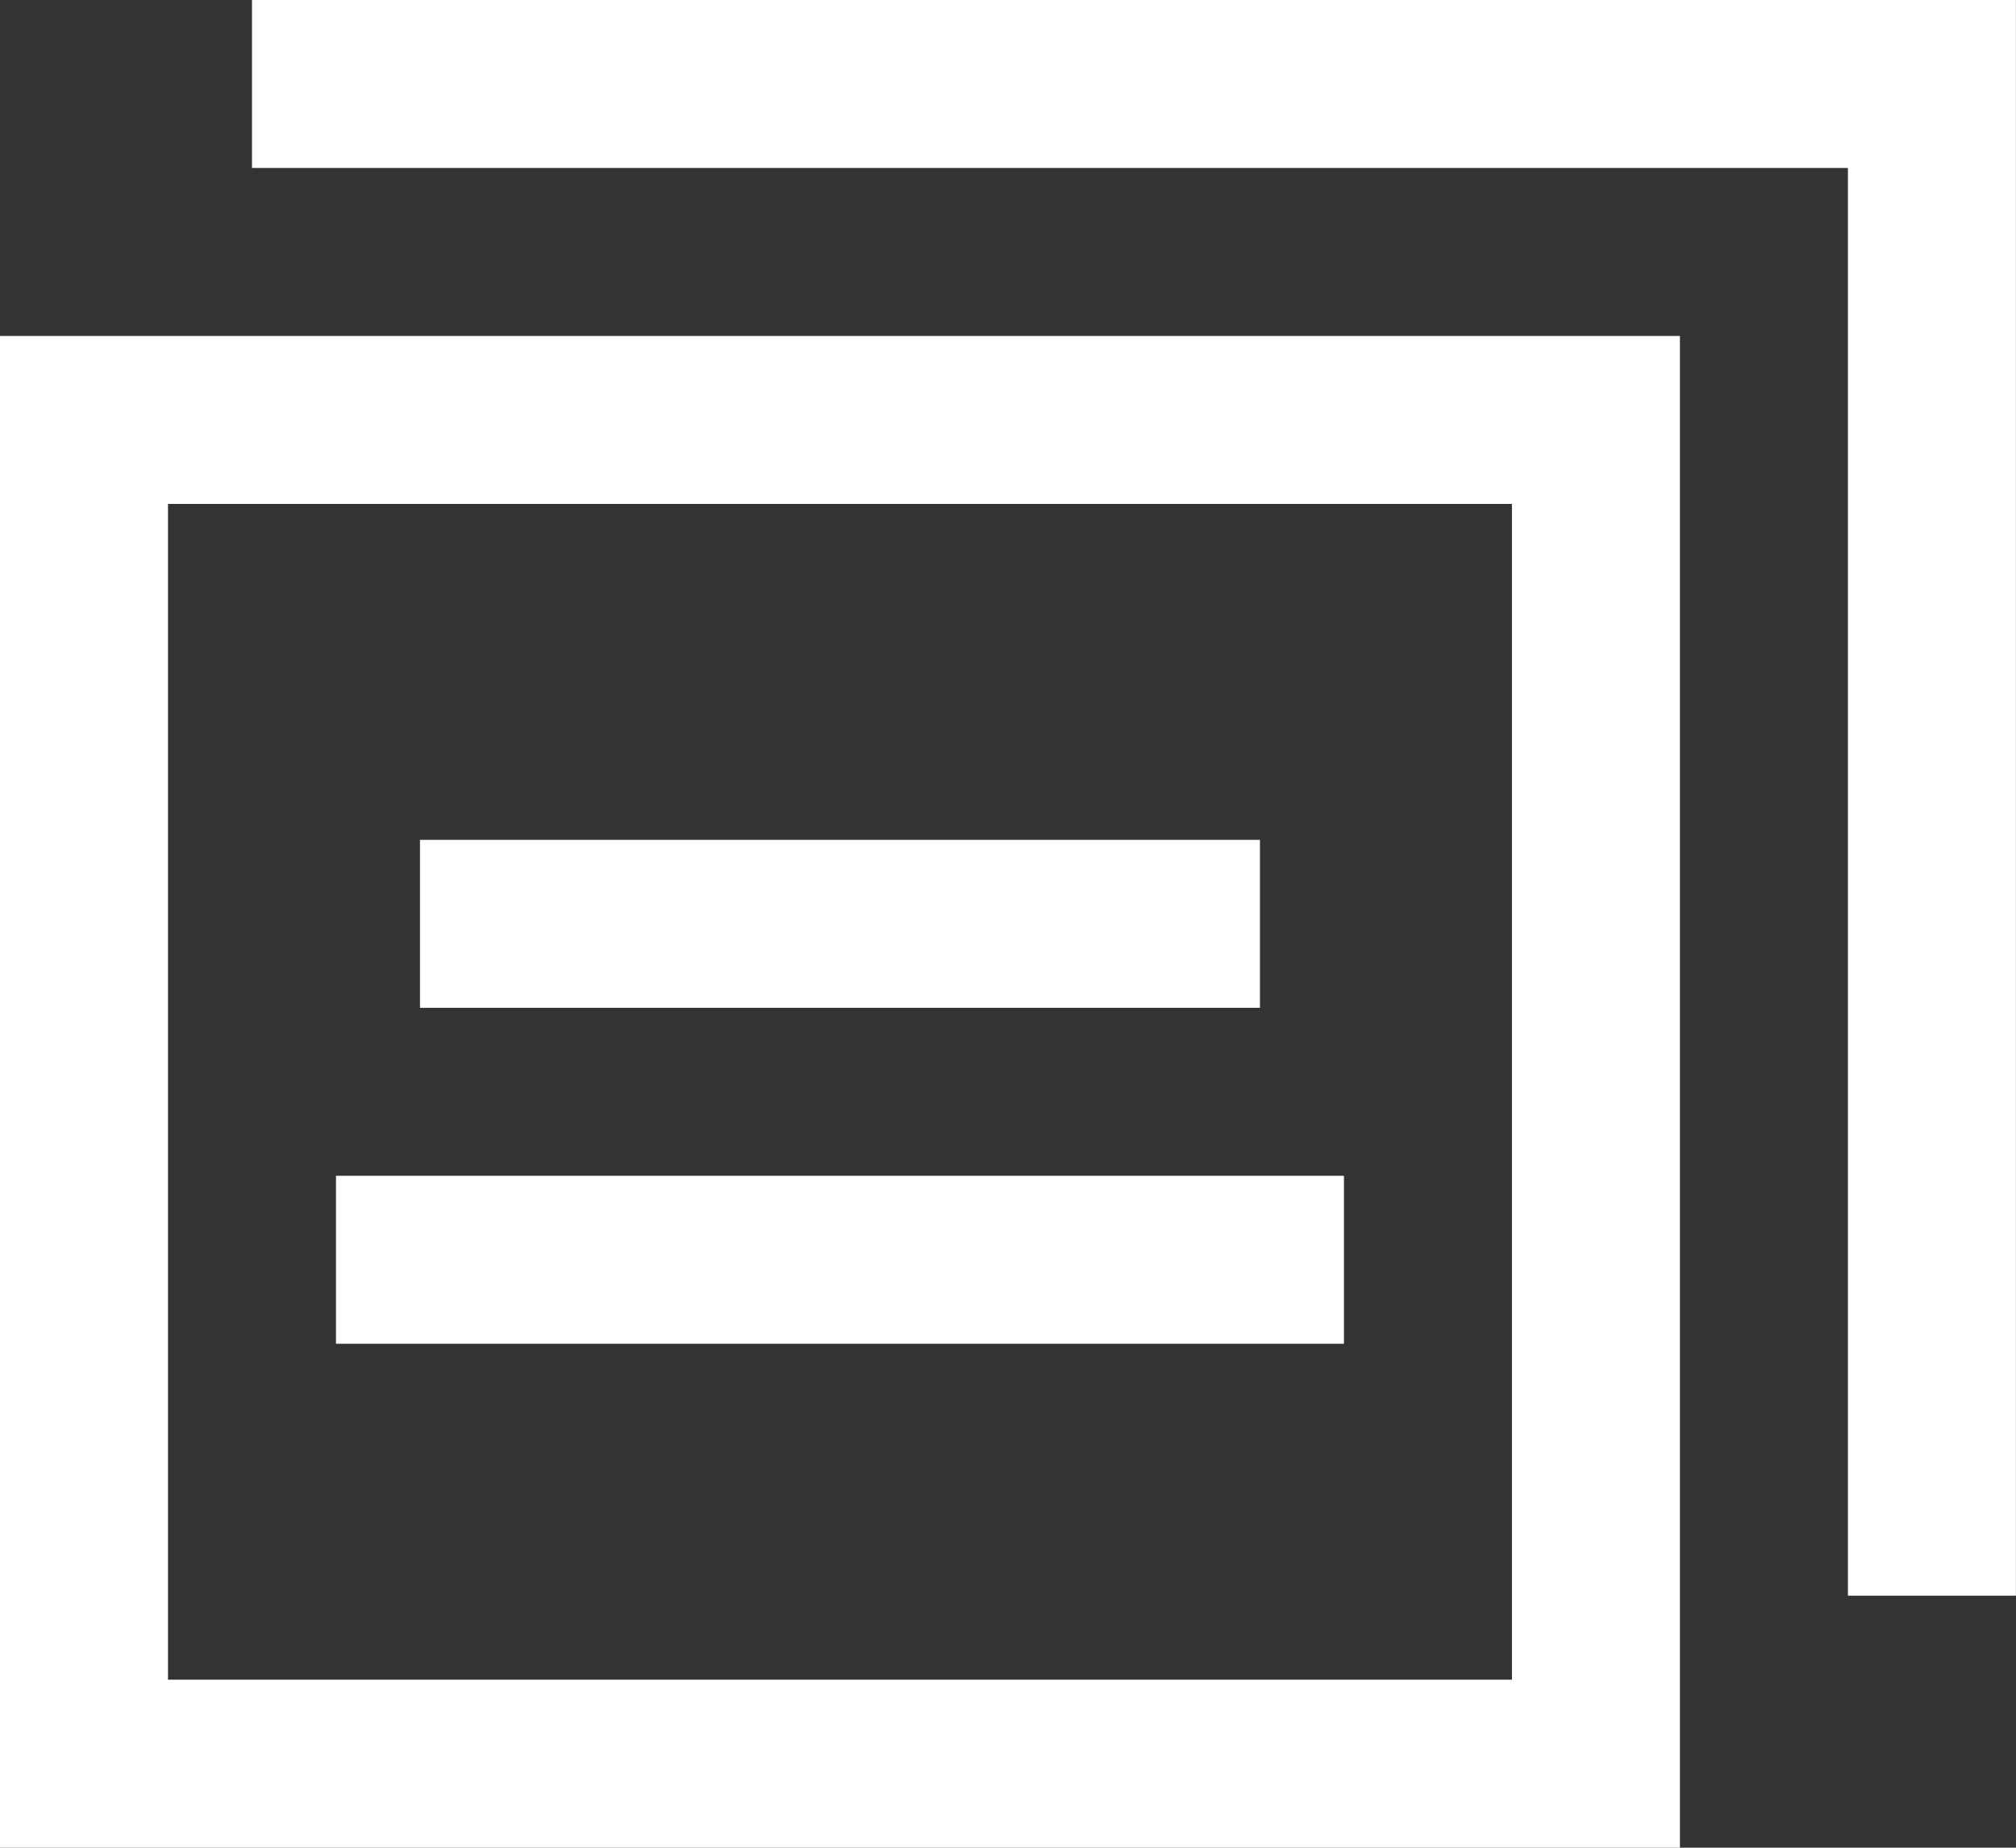
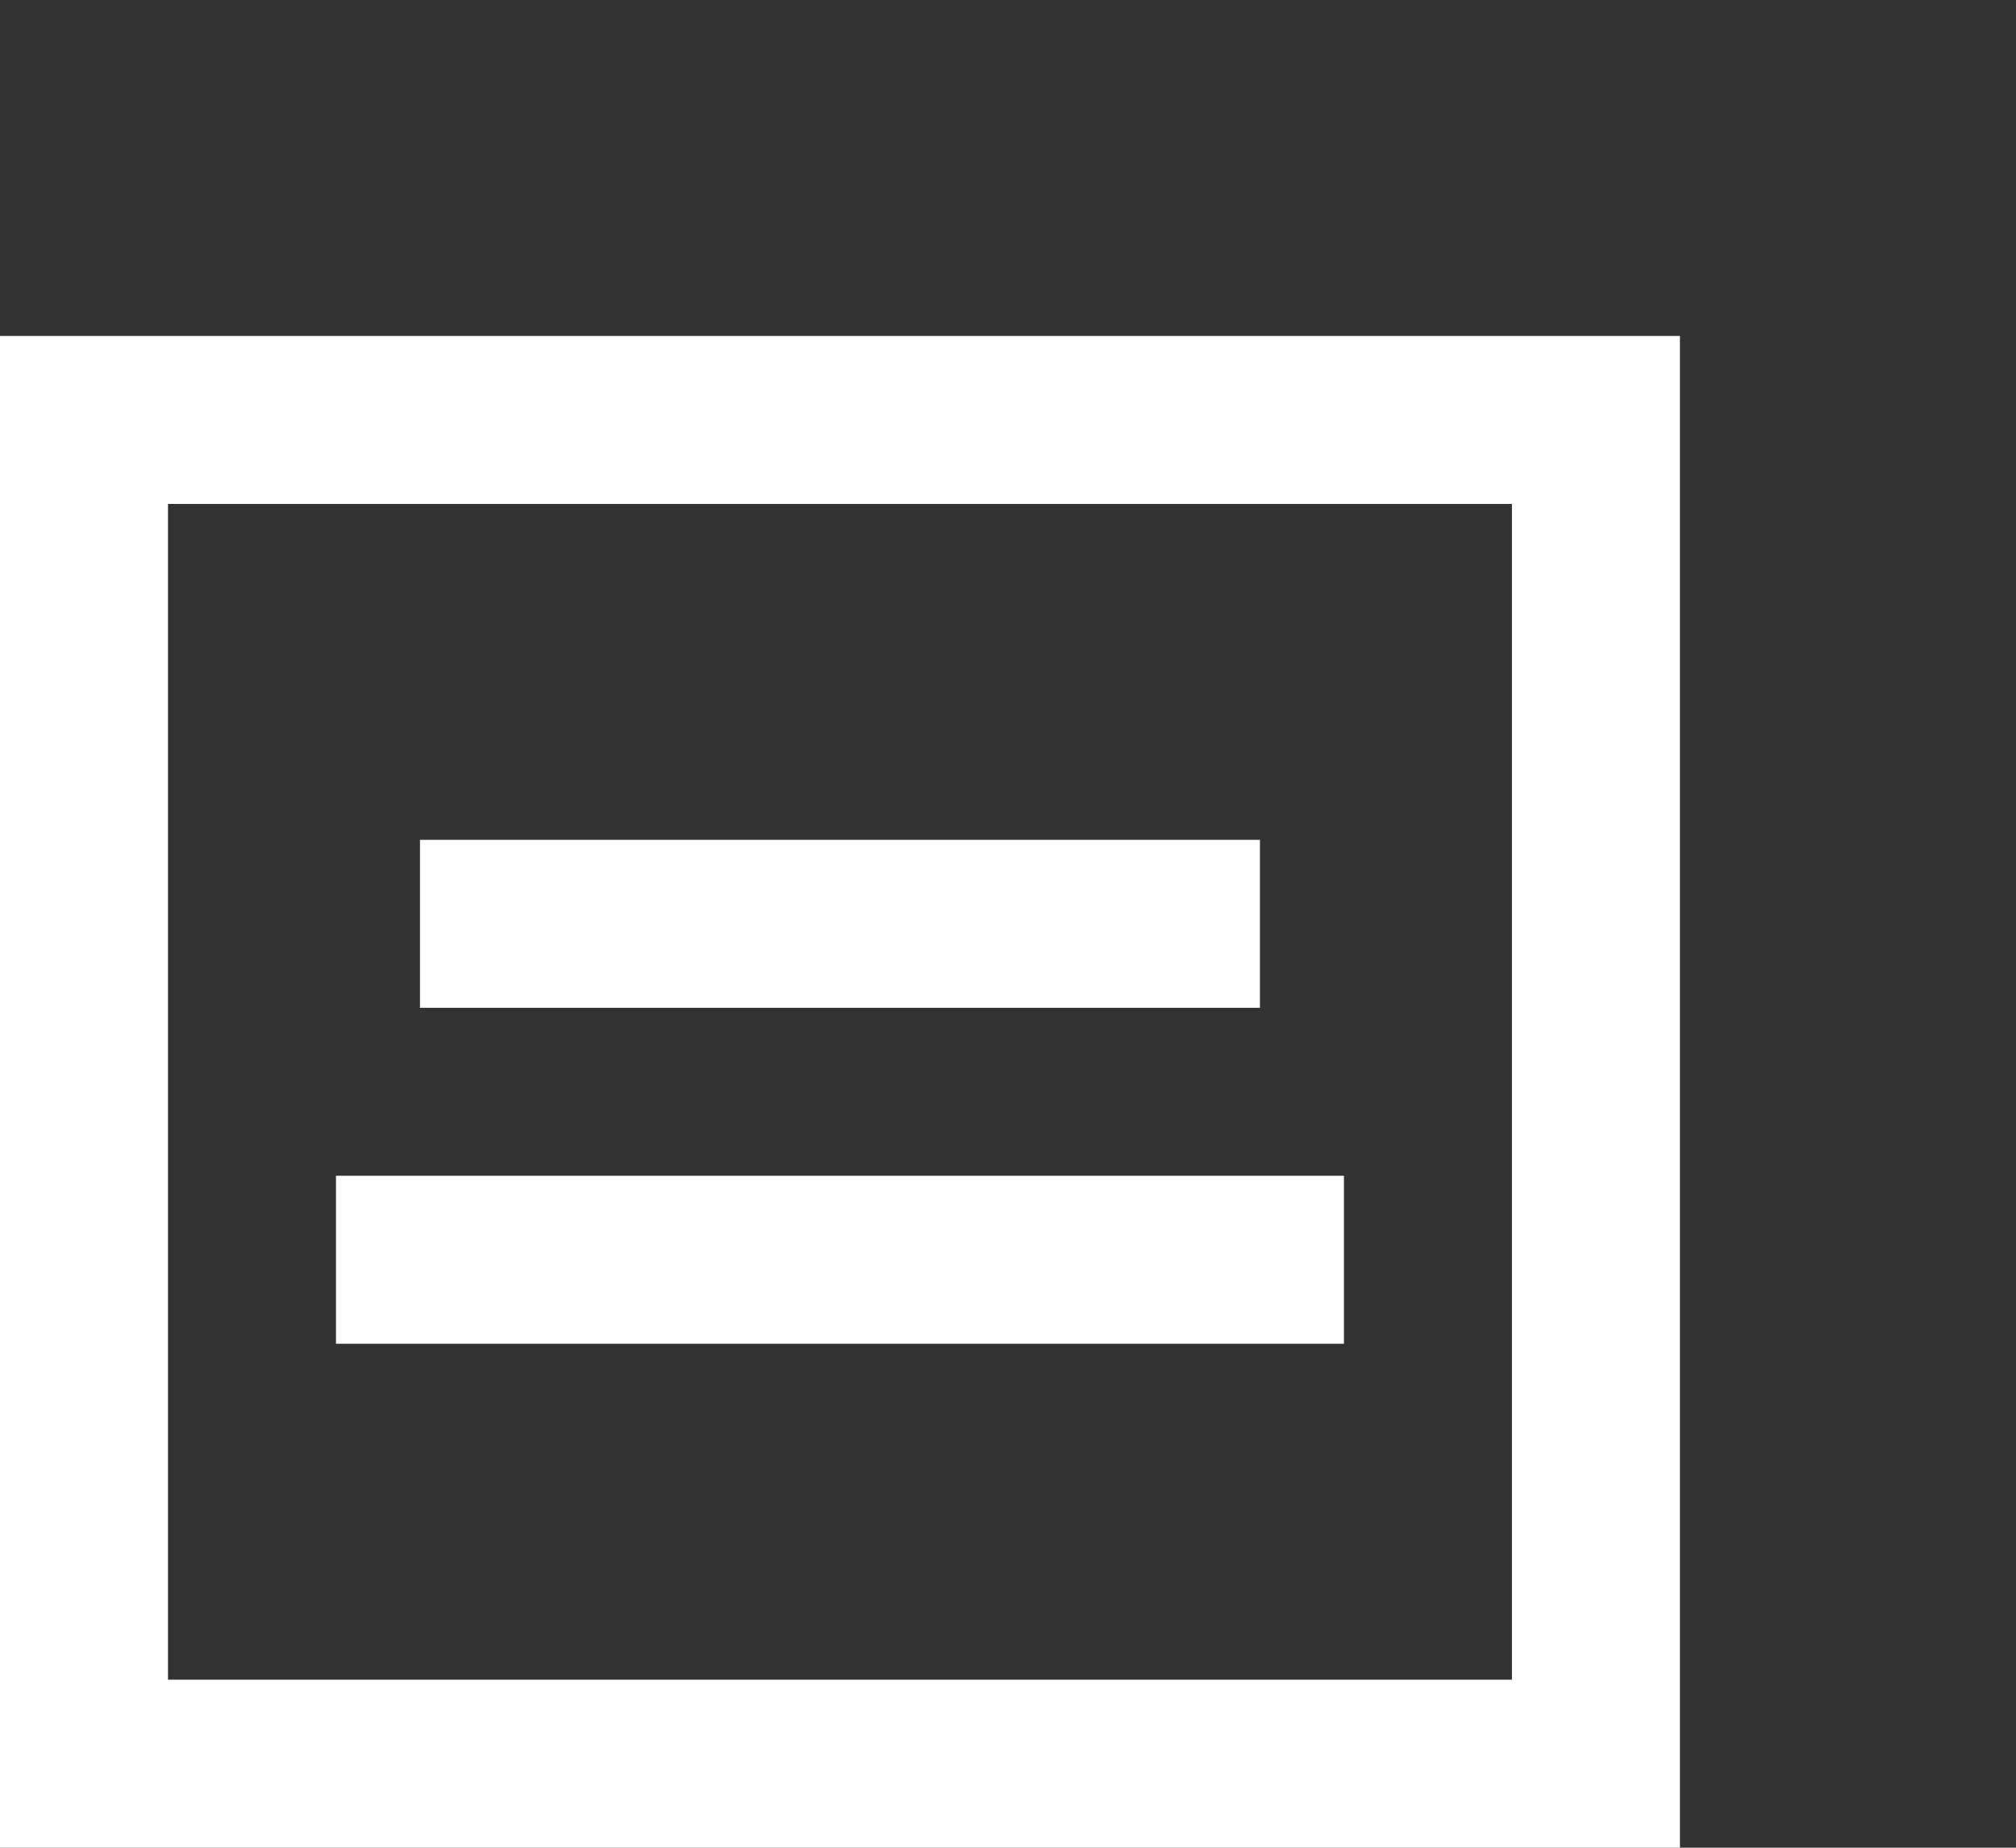
<svg xmlns="http://www.w3.org/2000/svg" width="24.001" height="22" viewBox="0 0 24.001 22">
  <rect x="0" y="0" width="24.001" height="22" fill="#333333" stroke="none" />
  <g transform="translate(0 0)">
    <path d="M2,6H18V20H2ZM0,22H20V4H0Z" fill="#fff" />
-     <path d="M3,0V2H22V19h2V0Z" fill="#fff" />
    <rect width="10" height="2" transform="translate(5 10)" fill="#fff" />
    <rect width="12" height="2" transform="translate(4 14)" fill="#fff" />
  </g>
</svg>